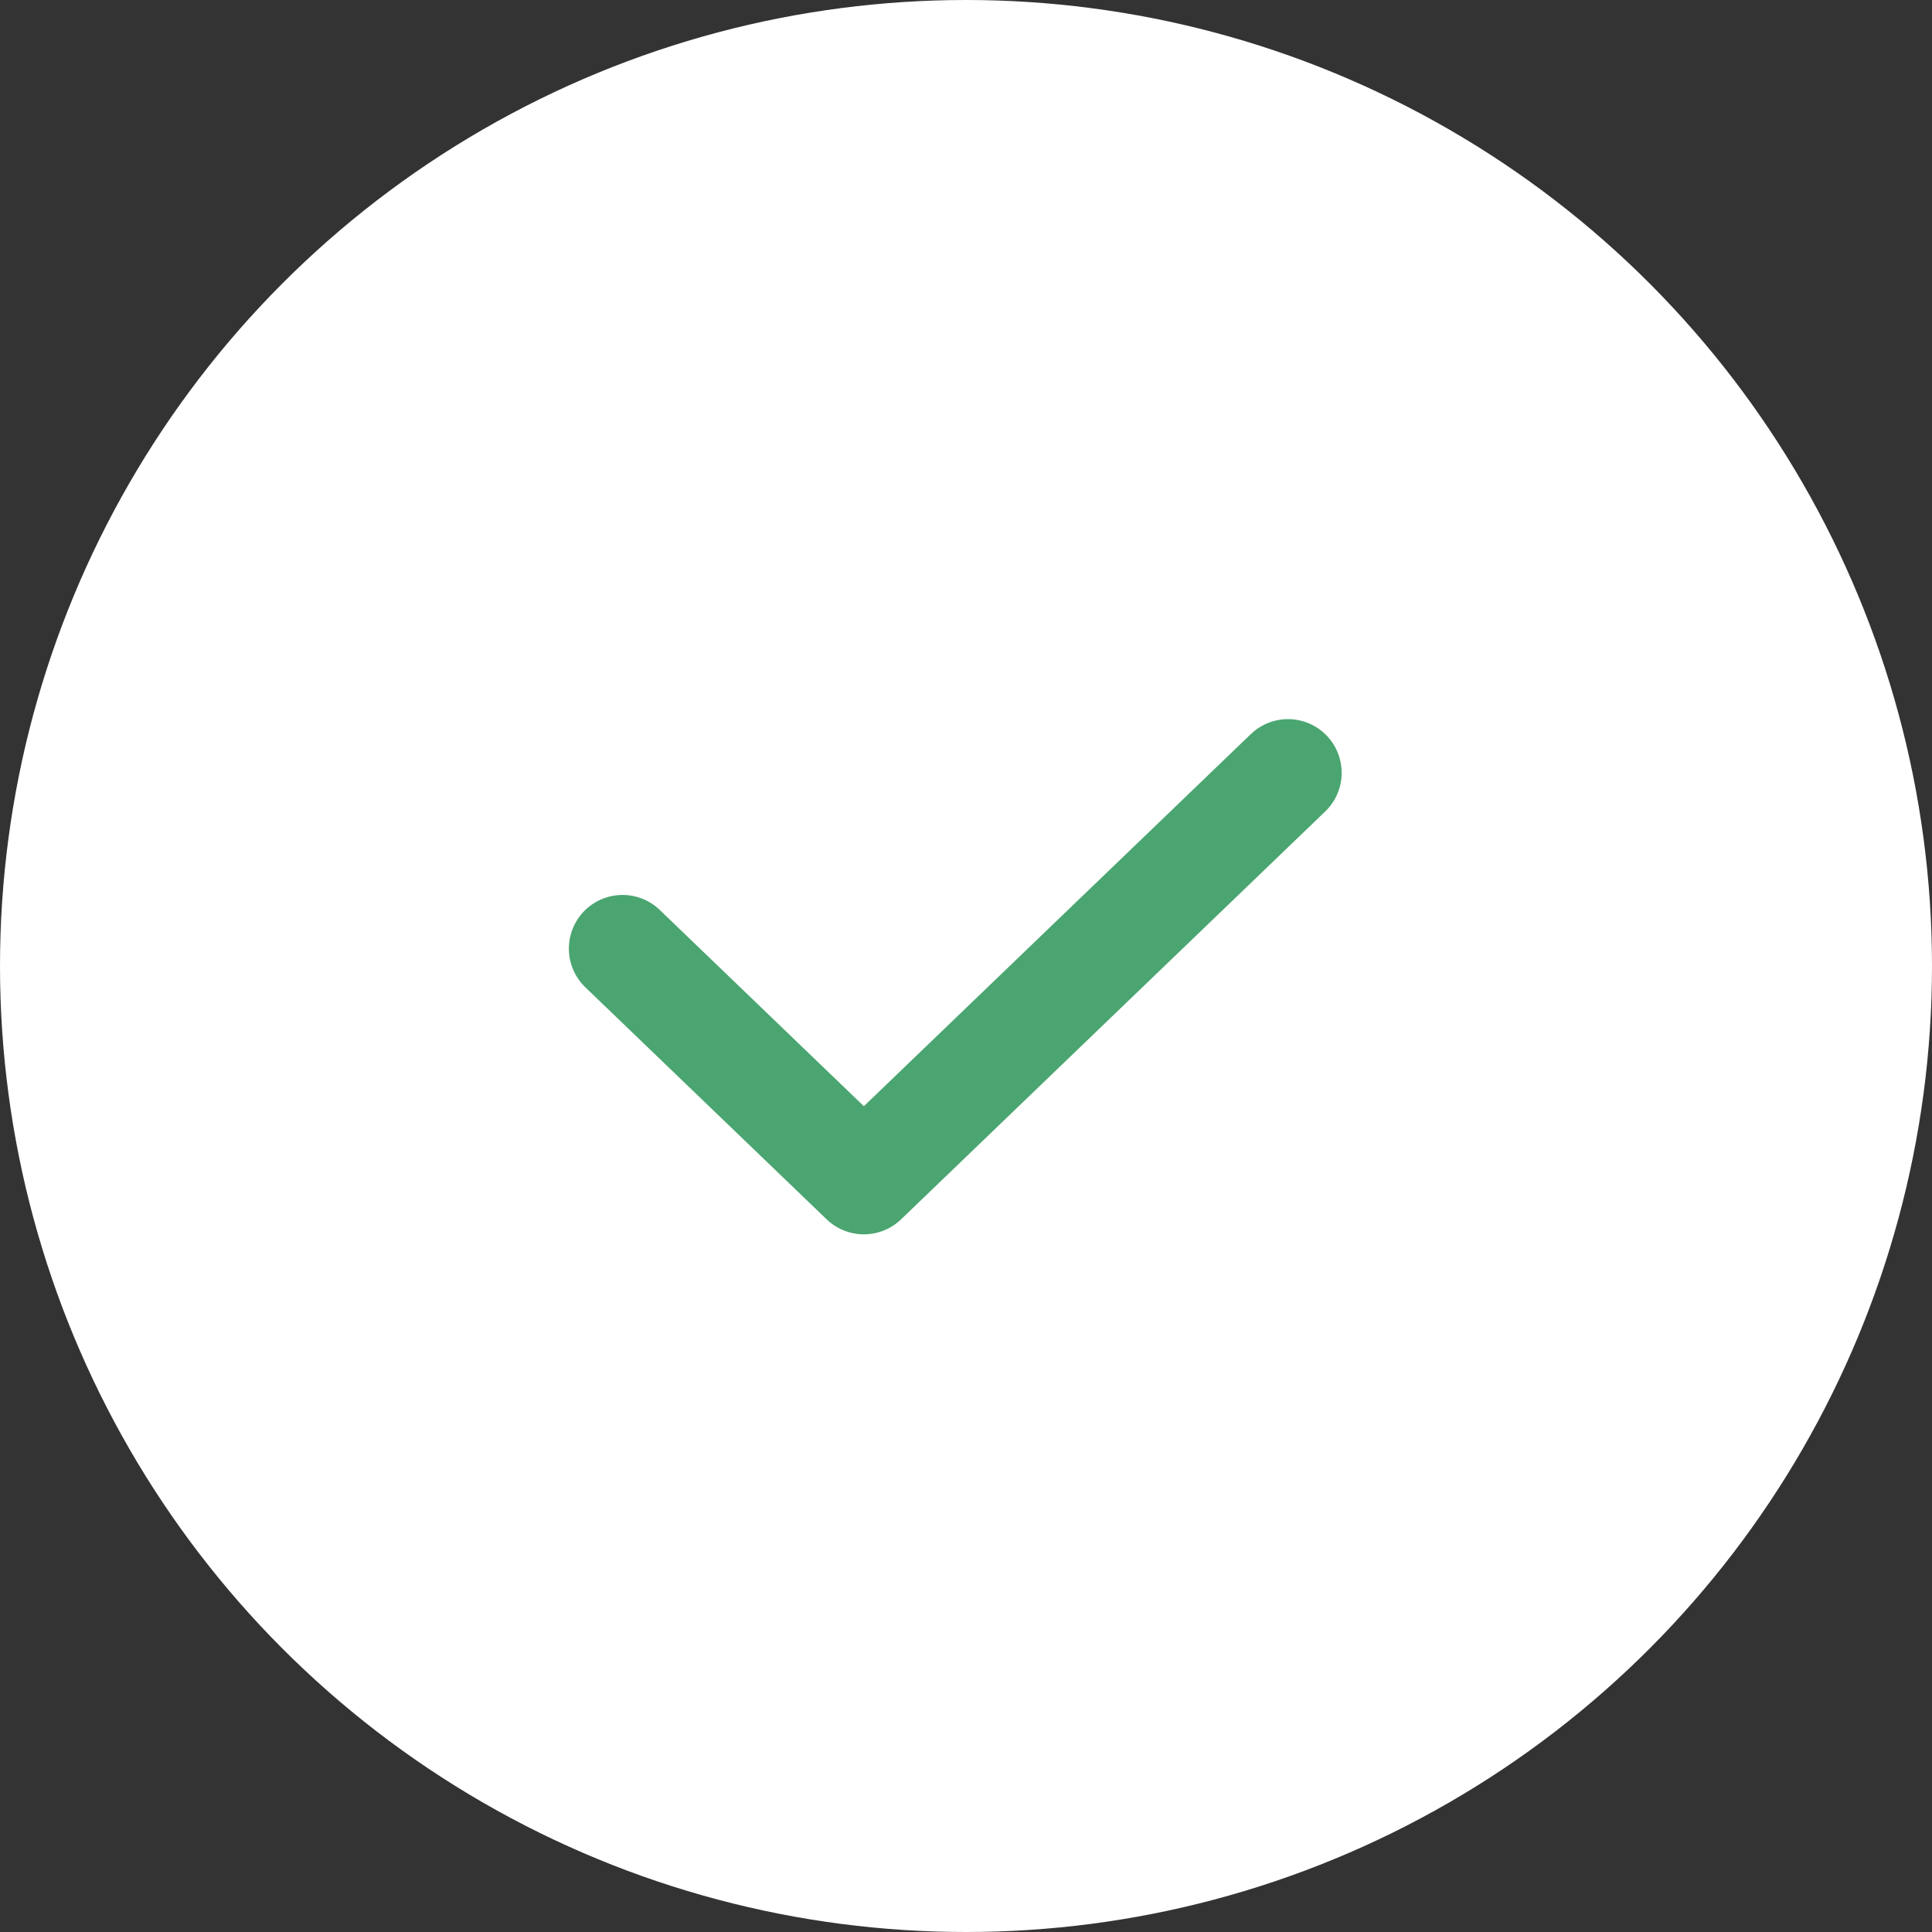
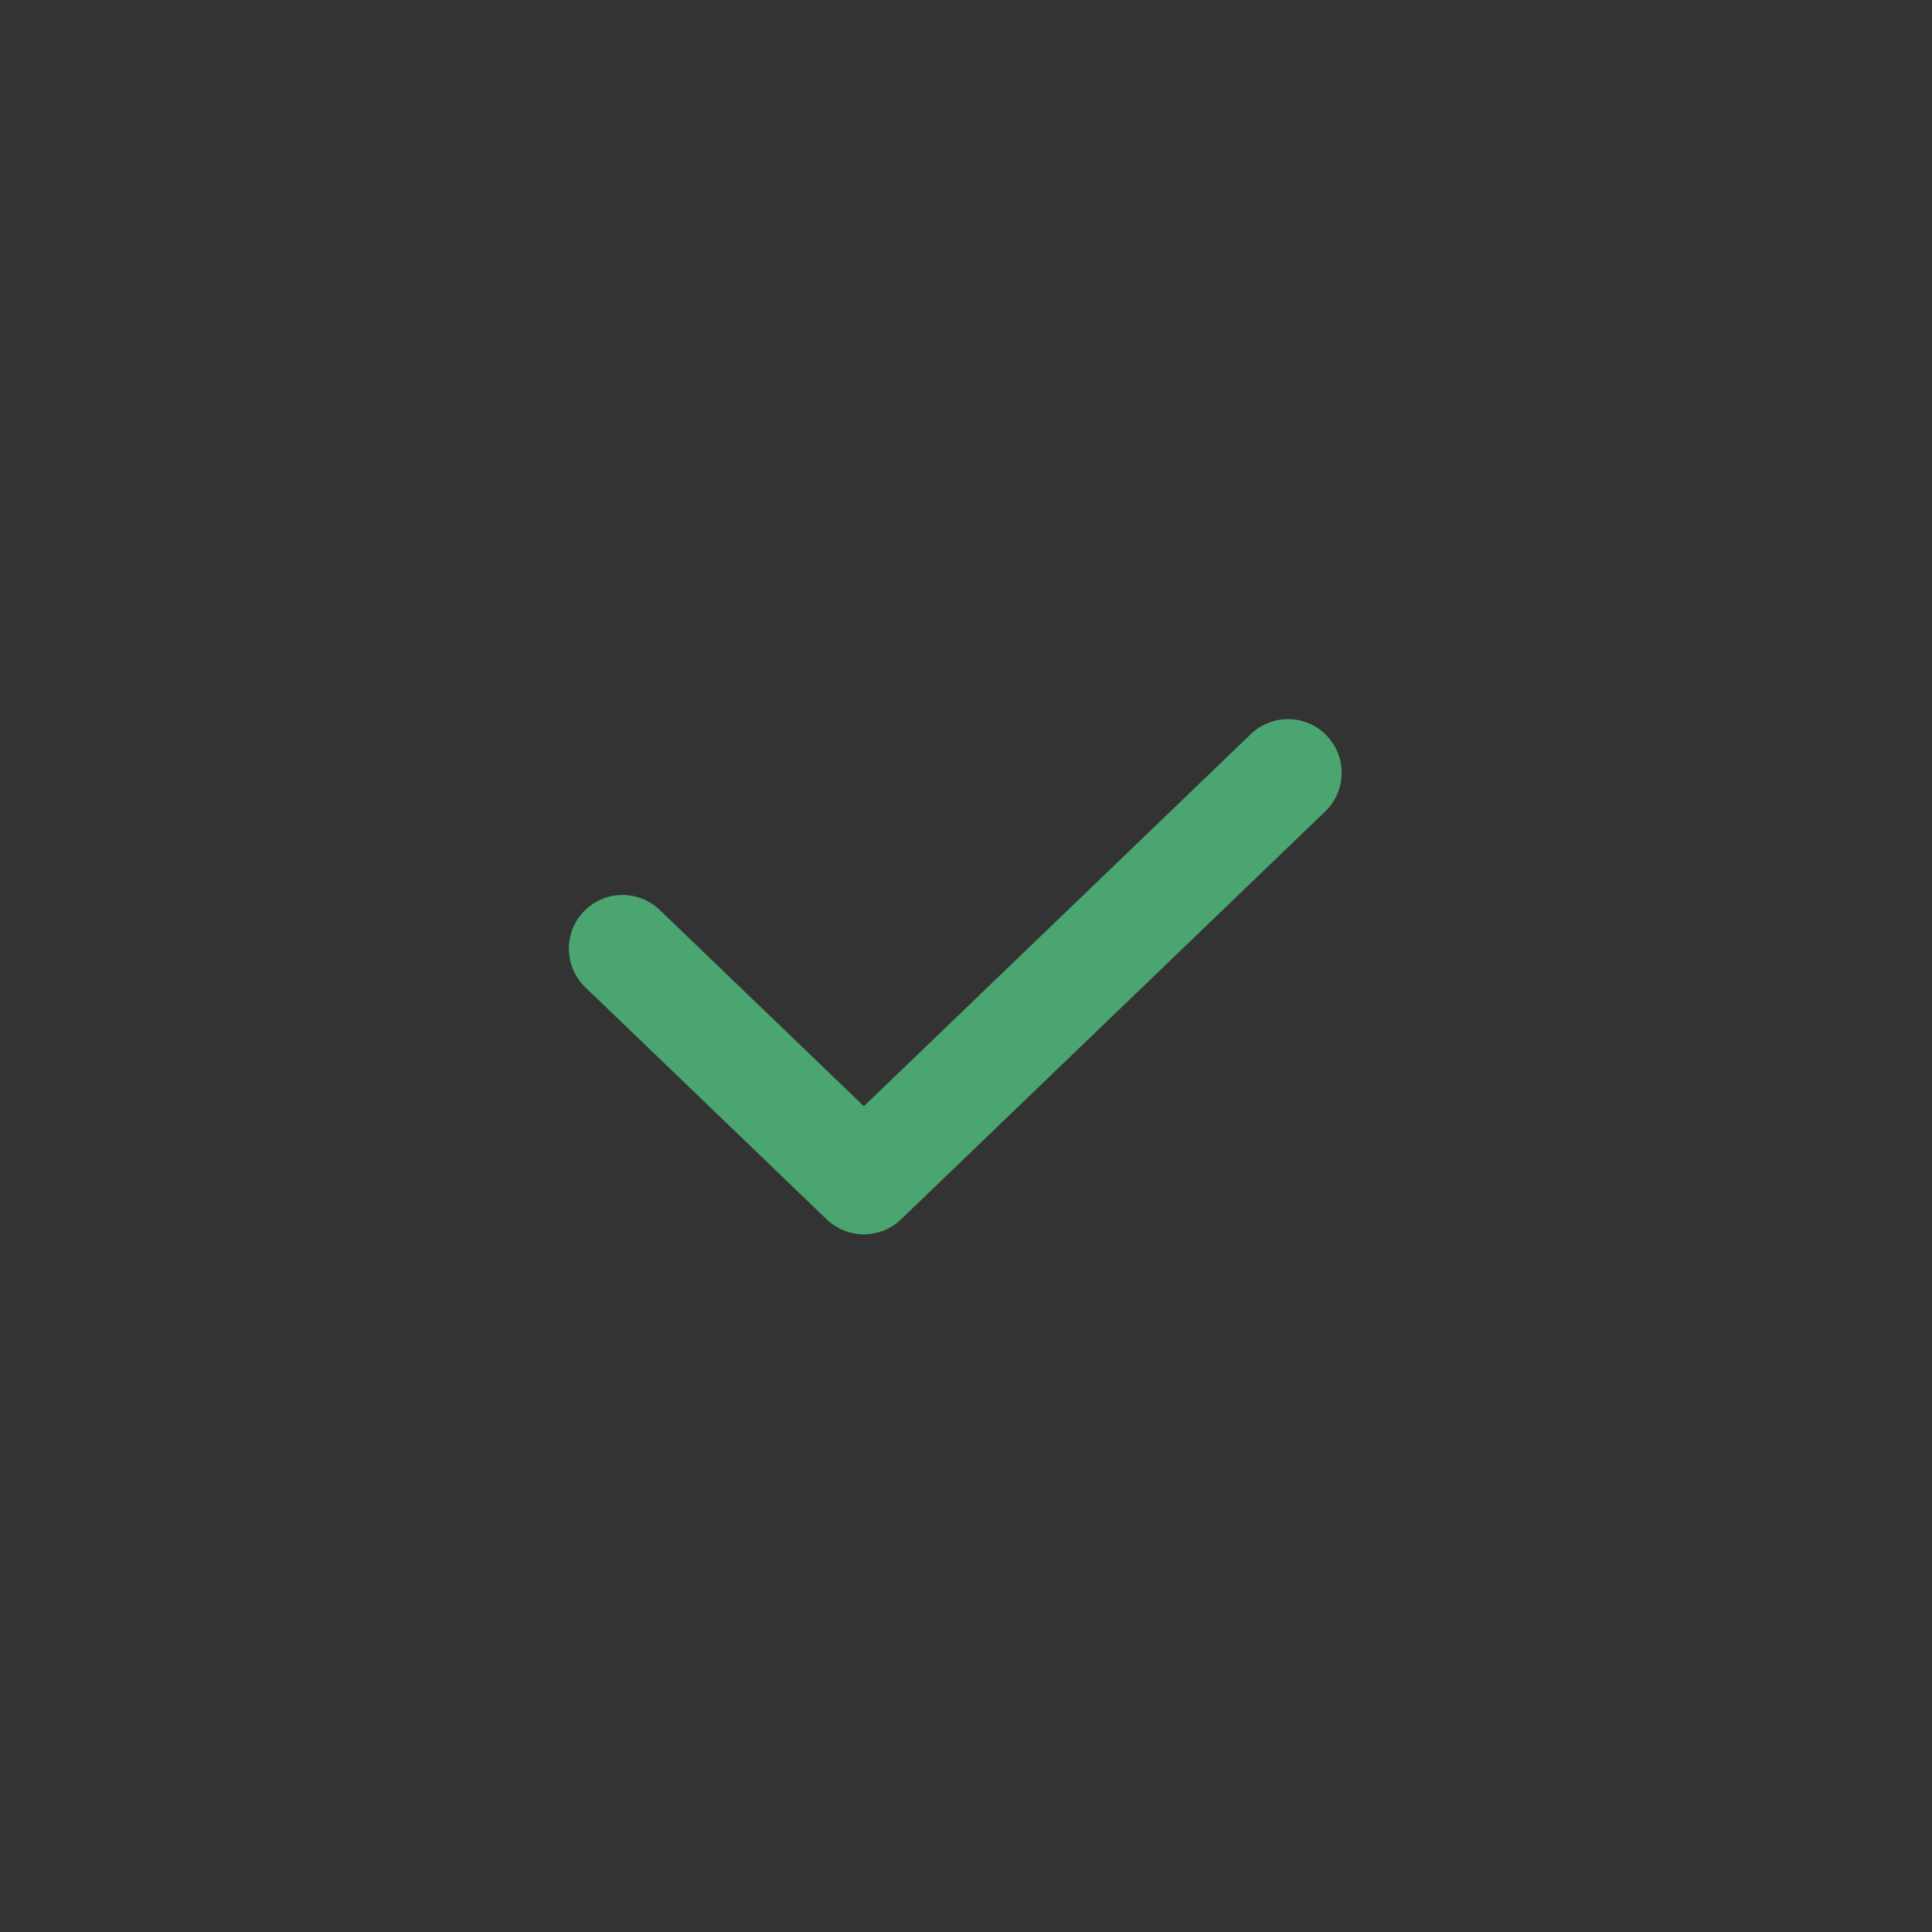
<svg xmlns="http://www.w3.org/2000/svg" width="90" height="90" fill="none">
  <rect width="100%" height="100%" fill="#333333" stroke="none" />
-   <circle cx="45" cy="45" r="45" fill="#fff" />
  <path stroke="#4aa570" stroke-linecap="round" stroke-linejoin="round" stroke-width="5" d="M29 44.19 40.242 55 60 36" />
</svg>